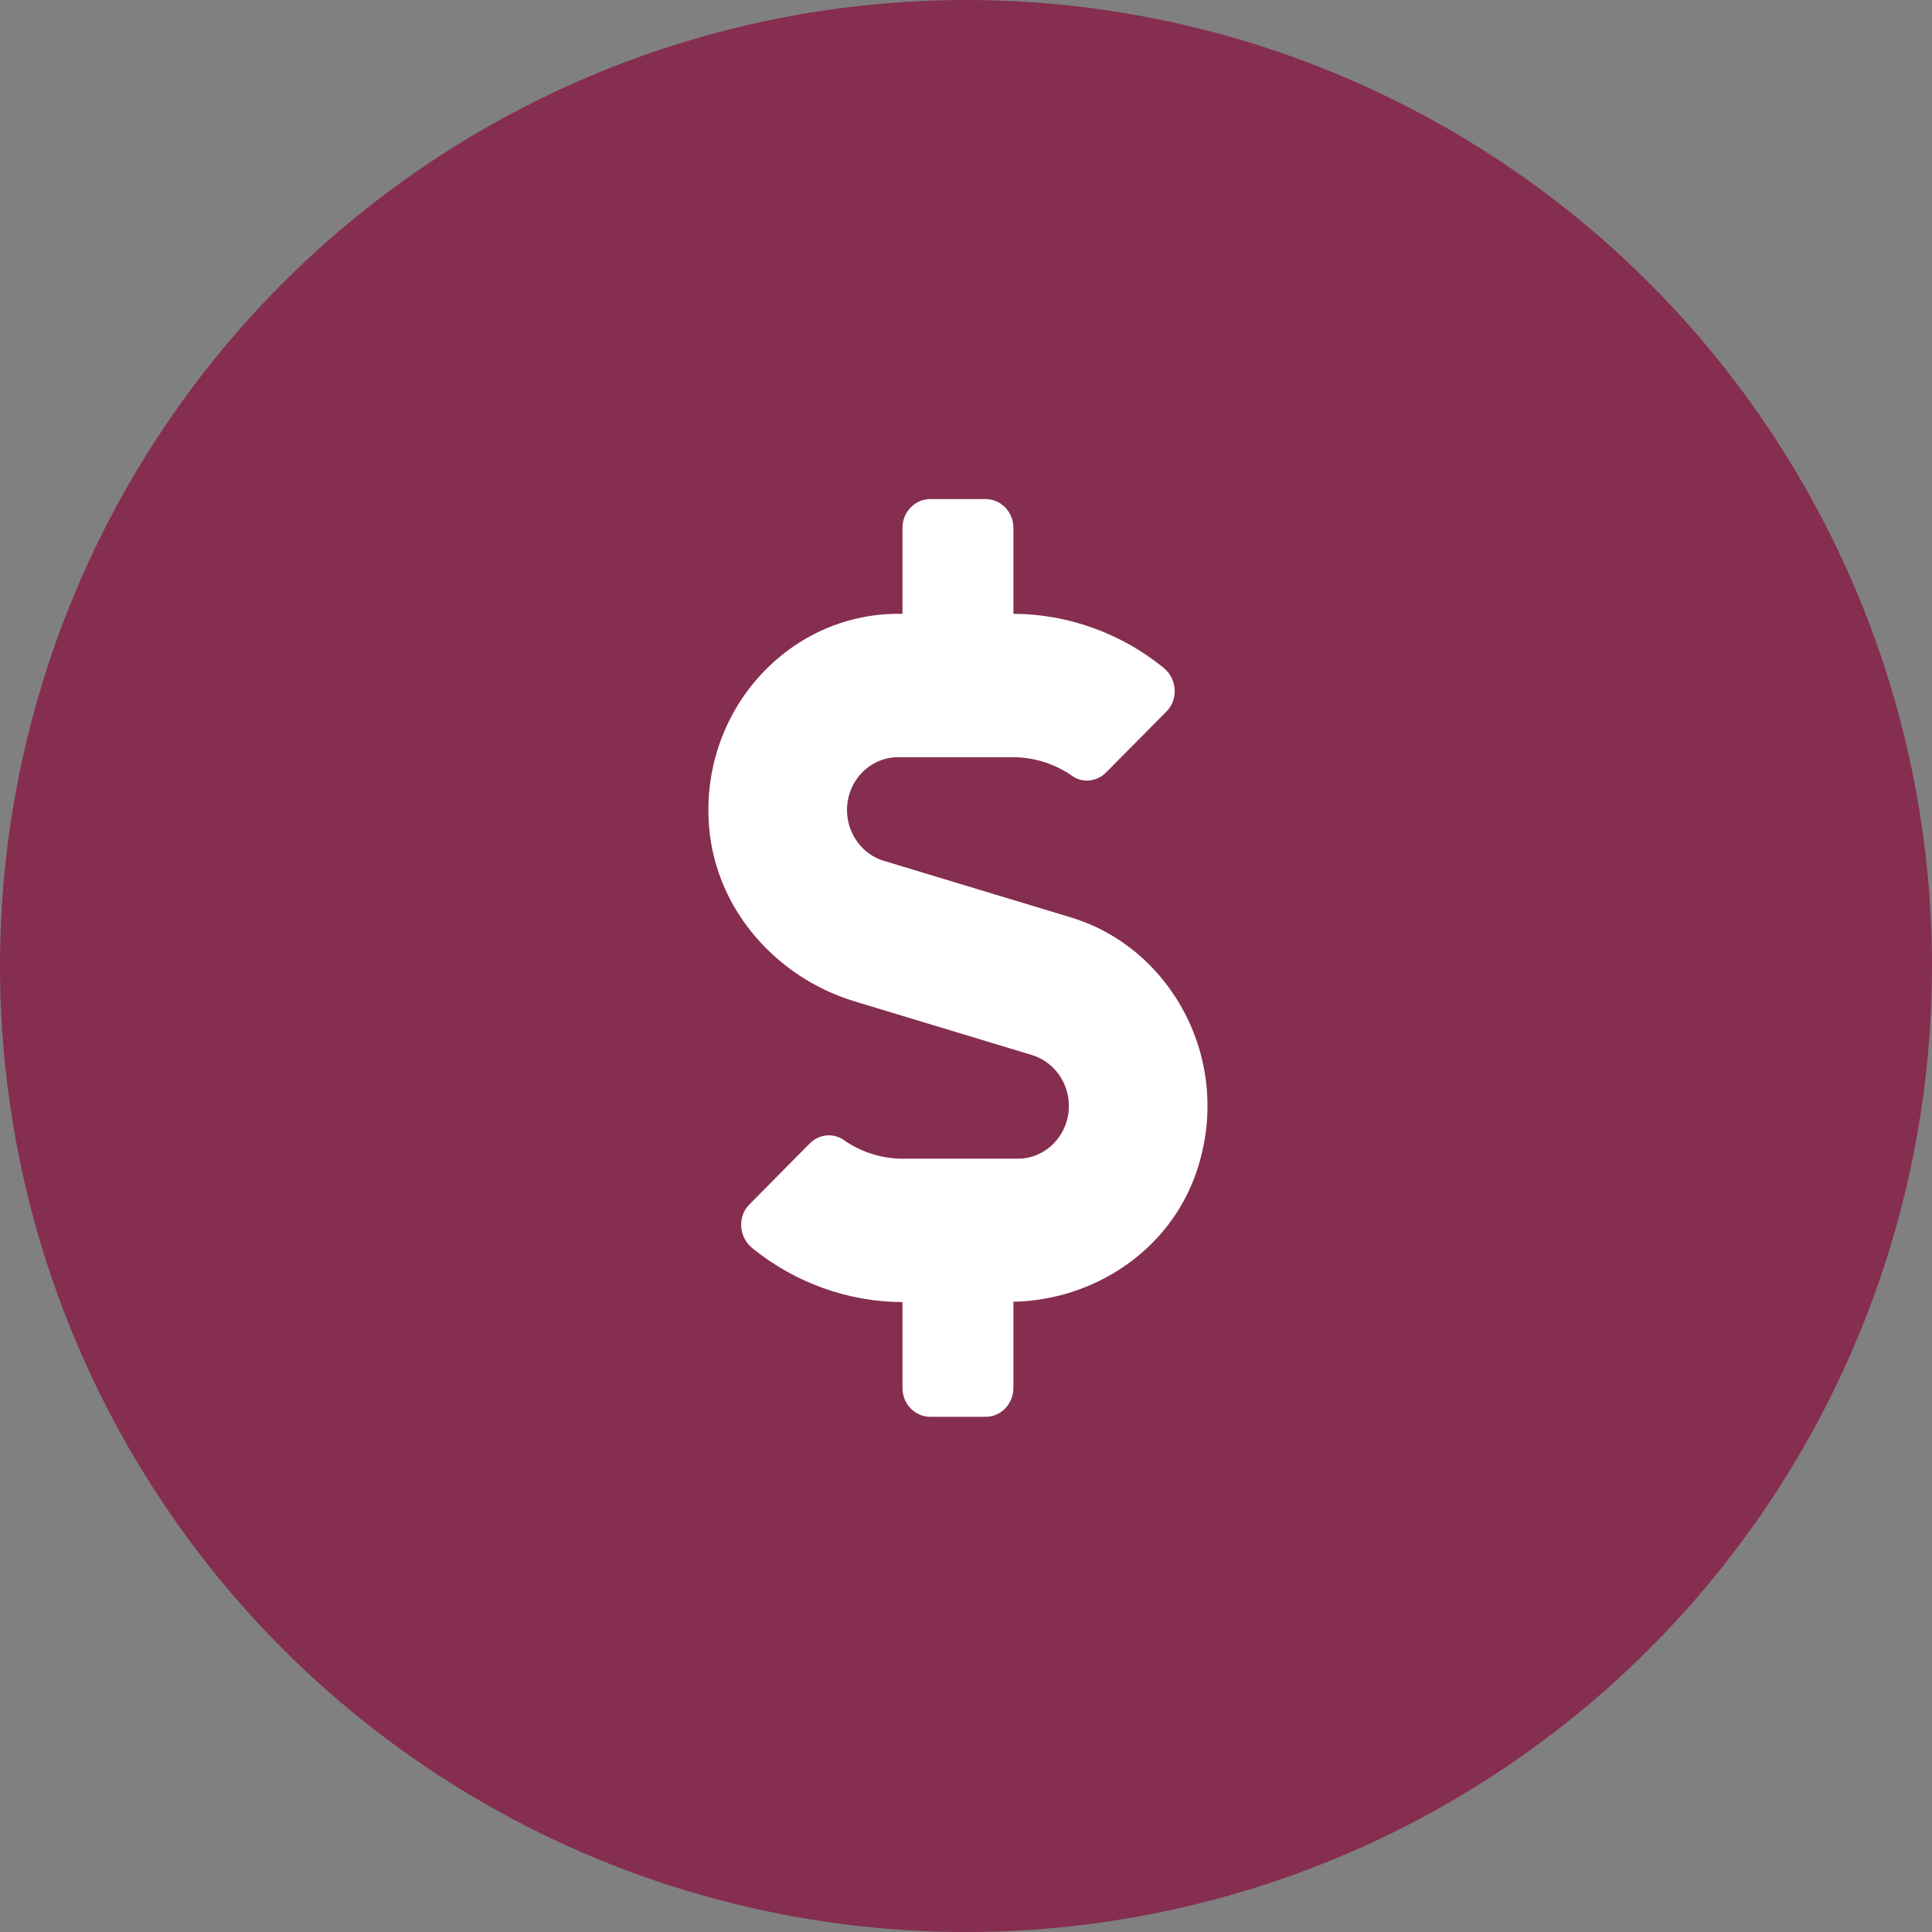
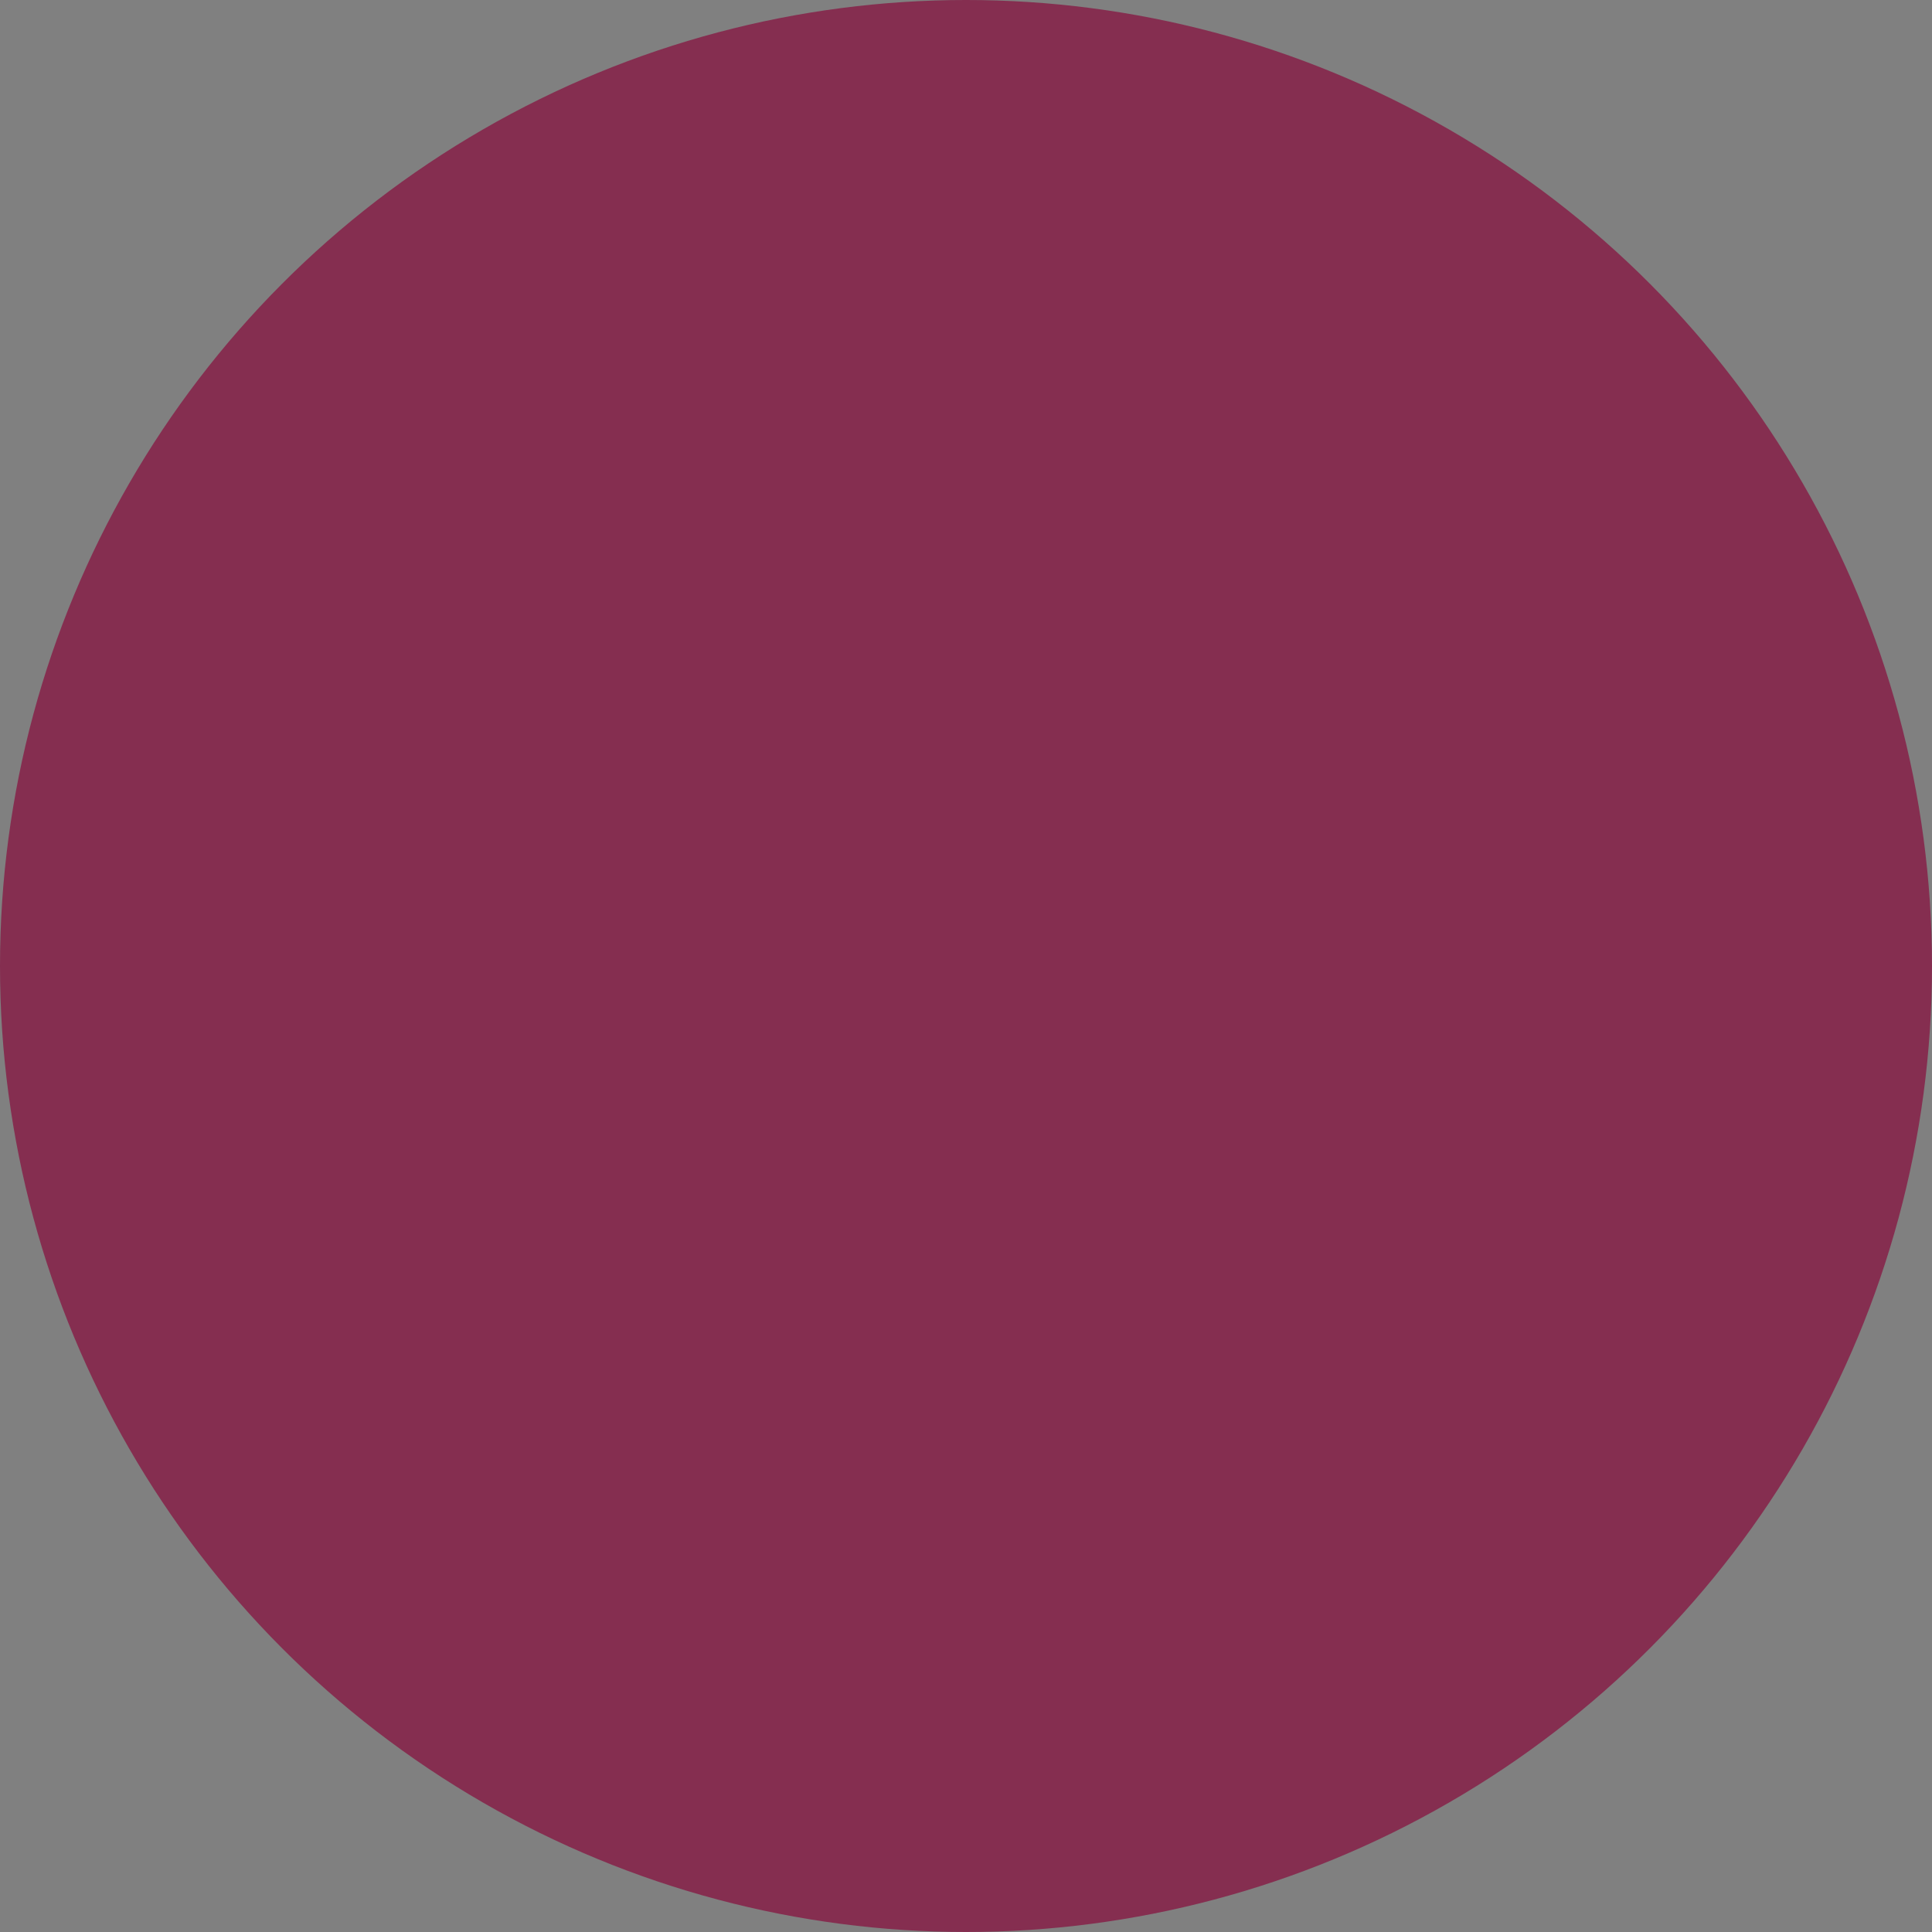
<svg xmlns="http://www.w3.org/2000/svg" width="120" height="120" viewBox="0 0 120 120" fill="none">
  <rect x="0" y="0" width="120" height="120" fill="#808080" stroke="none" />
  <circle cx="60" cy="60" r="60" fill="#852E50" />
-   <path d="M66.519 56.984L54.892 53.466C53.546 53.065 52.609 51.763 52.609 50.315C52.609 48.501 54.03 47.031 55.785 47.031H62.923C64.237 47.031 65.528 47.443 66.605 48.2C67.262 48.657 68.145 48.545 68.704 47.977L72.451 44.192C73.216 43.424 73.108 42.144 72.257 41.465C69.62 39.327 66.325 38.136 62.945 38.125V32.781C62.945 31.802 62.169 31 61.222 31H57.777C56.829 31 56.054 31.802 56.054 32.781V38.125H55.785C48.927 38.125 43.415 44.215 44.05 51.44C44.502 56.572 48.292 60.747 53.072 62.194L64.107 65.534C65.453 65.946 66.39 67.237 66.39 68.685C66.39 70.499 64.969 71.969 63.214 71.969H56.076C54.762 71.969 53.47 71.557 52.394 70.8C51.737 70.343 50.854 70.455 50.294 71.022L46.548 74.808C45.783 75.576 45.891 76.856 46.742 77.535C49.379 79.673 52.674 80.864 56.054 80.875V86.219C56.054 87.198 56.829 88 57.777 88H61.222C62.169 88 62.945 87.198 62.945 86.219V80.853C67.962 80.752 72.666 77.669 74.325 72.759C76.639 65.901 72.753 58.865 66.519 56.984Z" fill="white" />
</svg>